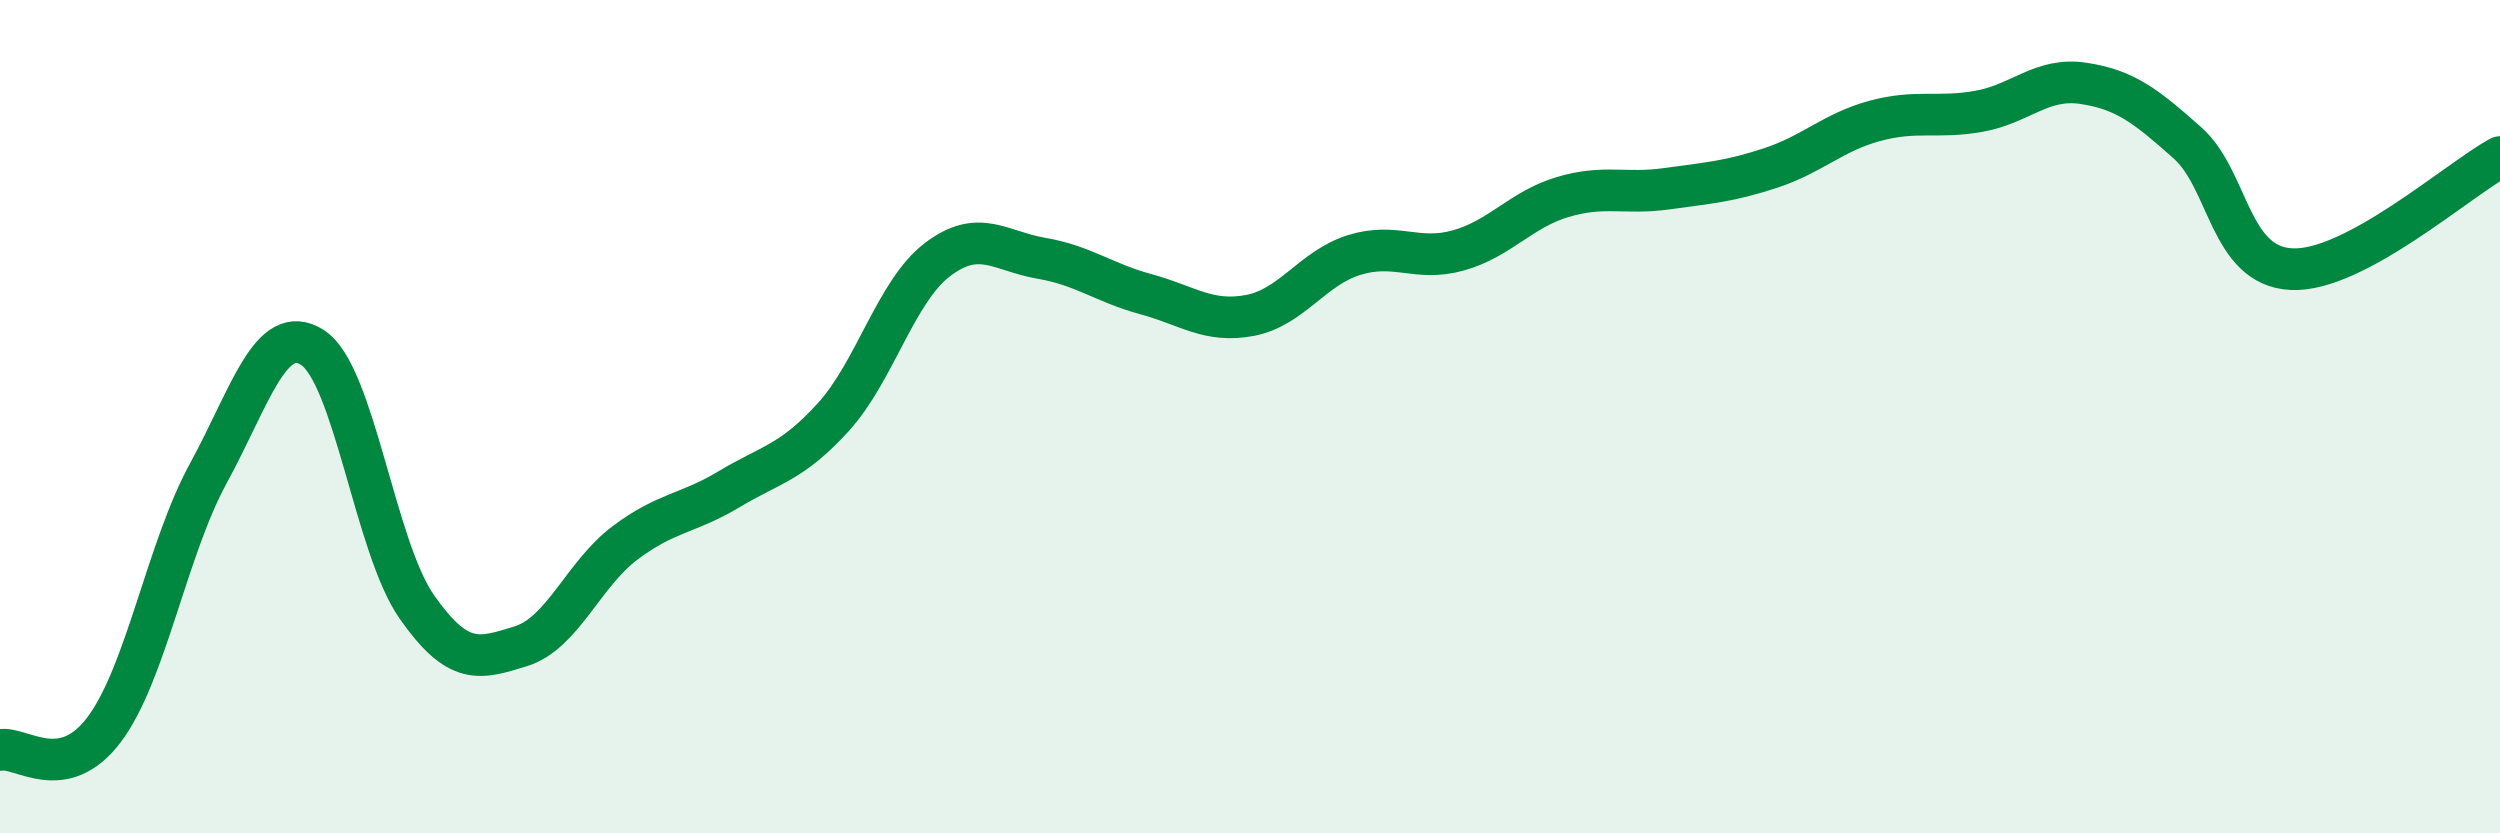
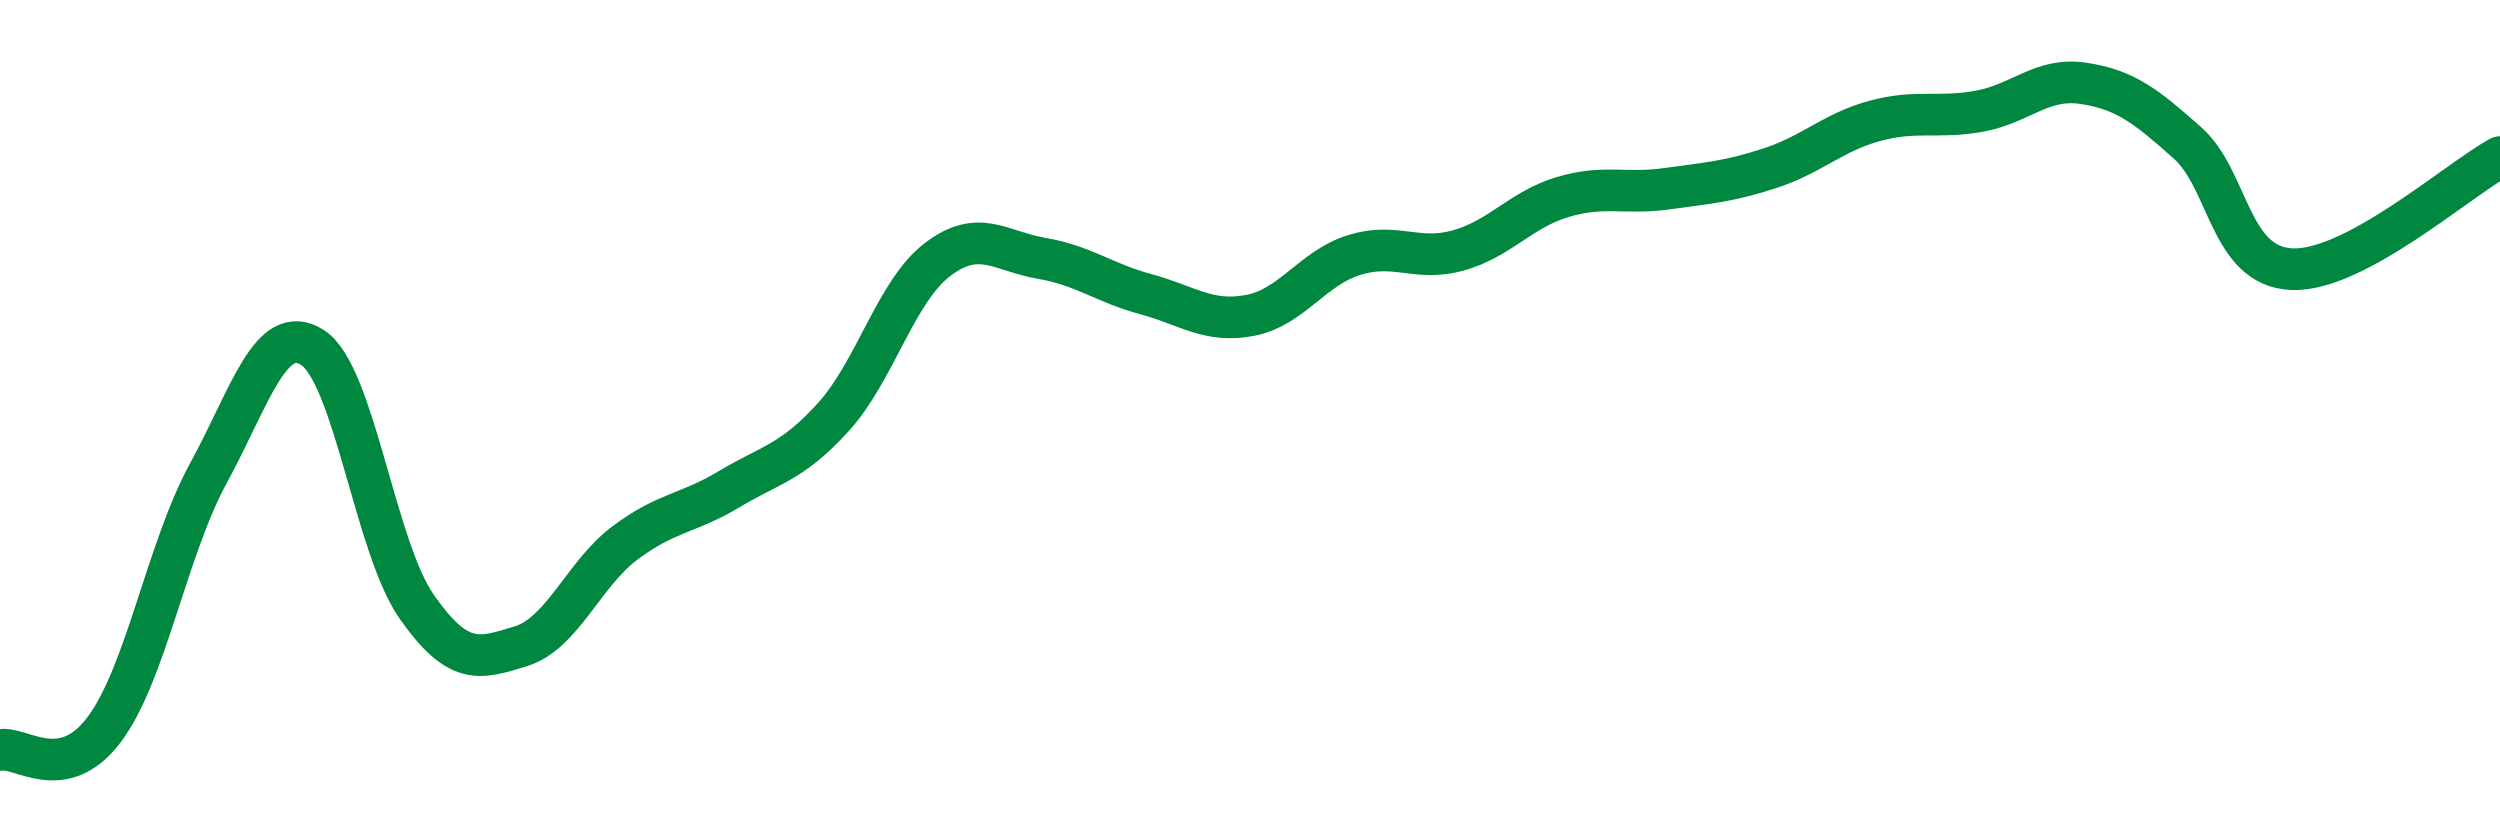
<svg xmlns="http://www.w3.org/2000/svg" width="60" height="20" viewBox="0 0 60 20">
-   <path d="M 0,18 C 0.5,17.9 1.5,18.84 2.5,17.51 C 3.5,16.18 4,13.19 5,11.36 C 6,9.53 6.5,7.7 7.5,8.34 C 8.5,8.98 9,13.13 10,14.56 C 11,15.99 11.5,15.82 12.5,15.51 C 13.5,15.2 14,13.78 15,13.03 C 16,12.28 16.5,12.34 17.5,11.74 C 18.5,11.14 19,11.11 20,10.01 C 21,8.91 21.5,6.99 22.5,6.23 C 23.5,5.47 24,6.03 25,6.2 C 26,6.37 26.5,6.79 27.5,7.06 C 28.5,7.33 29,7.76 30,7.57 C 31,7.38 31.5,6.43 32.5,6.12 C 33.5,5.81 34,6.29 35,6.01 C 36,5.73 36.5,5.03 37.5,4.73 C 38.5,4.43 39,4.67 40,4.53 C 41,4.39 41.5,4.36 42.5,4.03 C 43.5,3.7 44,3.17 45,2.9 C 46,2.63 46.5,2.85 47.5,2.67 C 48.5,2.49 49,1.85 50,2 C 51,2.15 51.5,2.54 52.5,3.43 C 53.5,4.32 53.5,6.39 55,6.46 C 56.5,6.53 59,4.31 60,3.77L60 20L0 20Z" fill="#008740" opacity="0.1" stroke-linecap="round" stroke-linejoin="round" />
  <path d="M 0,18 C 0.5,17.9 1.5,18.84 2.5,17.51 C 3.5,16.18 4,13.19 5,11.36 C 6,9.53 6.5,7.7 7.5,8.34 C 8.5,8.98 9,13.13 10,14.56 C 11,15.99 11.5,15.82 12.5,15.51 C 13.5,15.2 14,13.78 15,13.03 C 16,12.28 16.5,12.34 17.5,11.74 C 18.5,11.14 19,11.11 20,10.01 C 21,8.91 21.5,6.99 22.5,6.23 C 23.5,5.47 24,6.03 25,6.2 C 26,6.37 26.5,6.79 27.5,7.06 C 28.5,7.33 29,7.76 30,7.57 C 31,7.38 31.5,6.43 32.5,6.12 C 33.5,5.81 34,6.29 35,6.01 C 36,5.73 36.5,5.03 37.5,4.73 C 38.5,4.43 39,4.67 40,4.53 C 41,4.39 41.5,4.36 42.5,4.03 C 43.5,3.7 44,3.17 45,2.9 C 46,2.63 46.5,2.85 47.5,2.67 C 48.5,2.49 49,1.85 50,2 C 51,2.15 51.5,2.54 52.5,3.43 C 53.5,4.32 53.5,6.39 55,6.46 C 56.5,6.53 59,4.31 60,3.77" stroke="#008740" stroke-width="1" fill="none" stroke-linecap="round" stroke-linejoin="round" />
</svg>